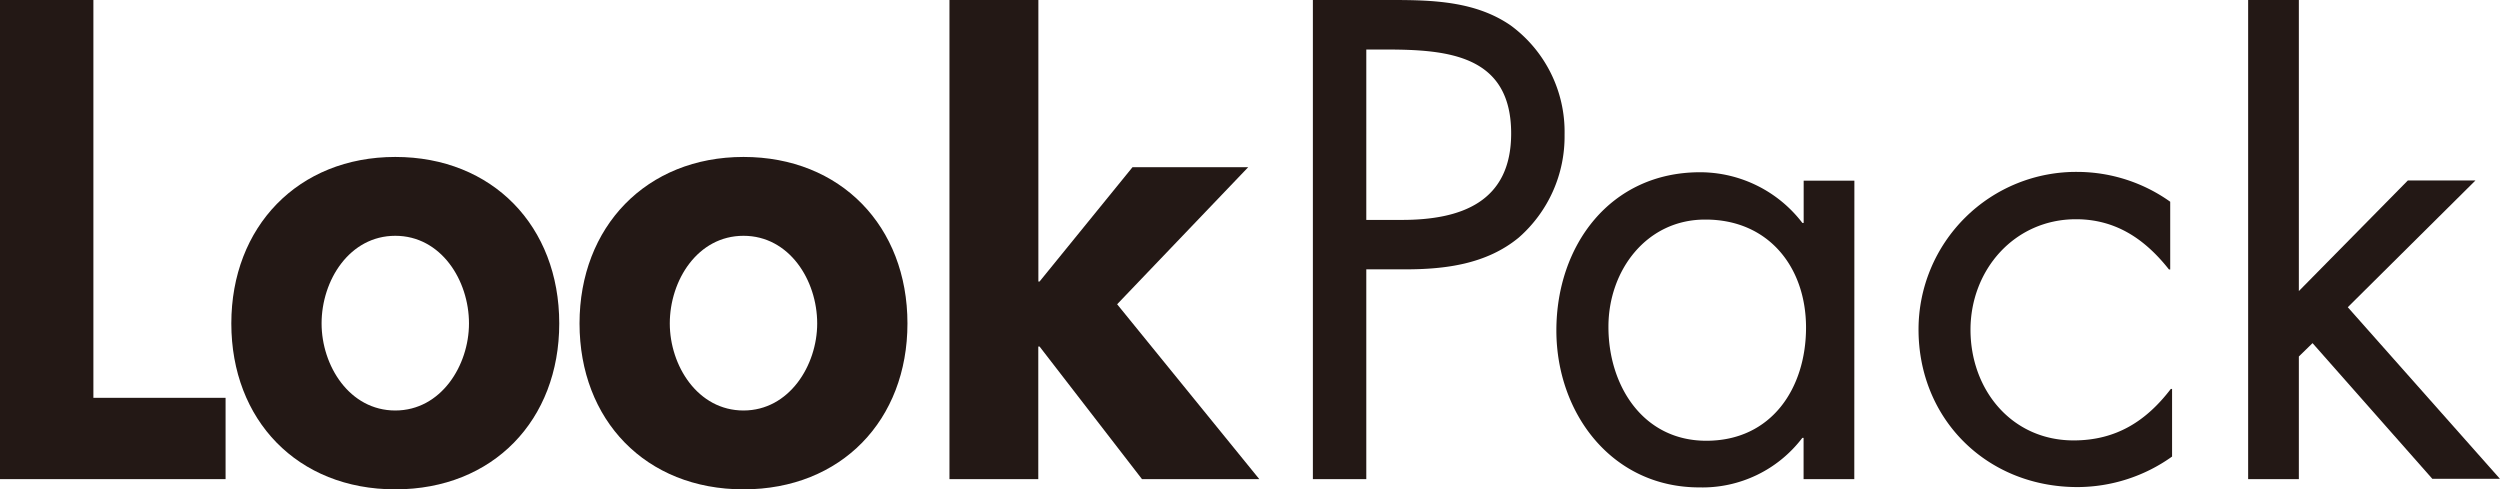
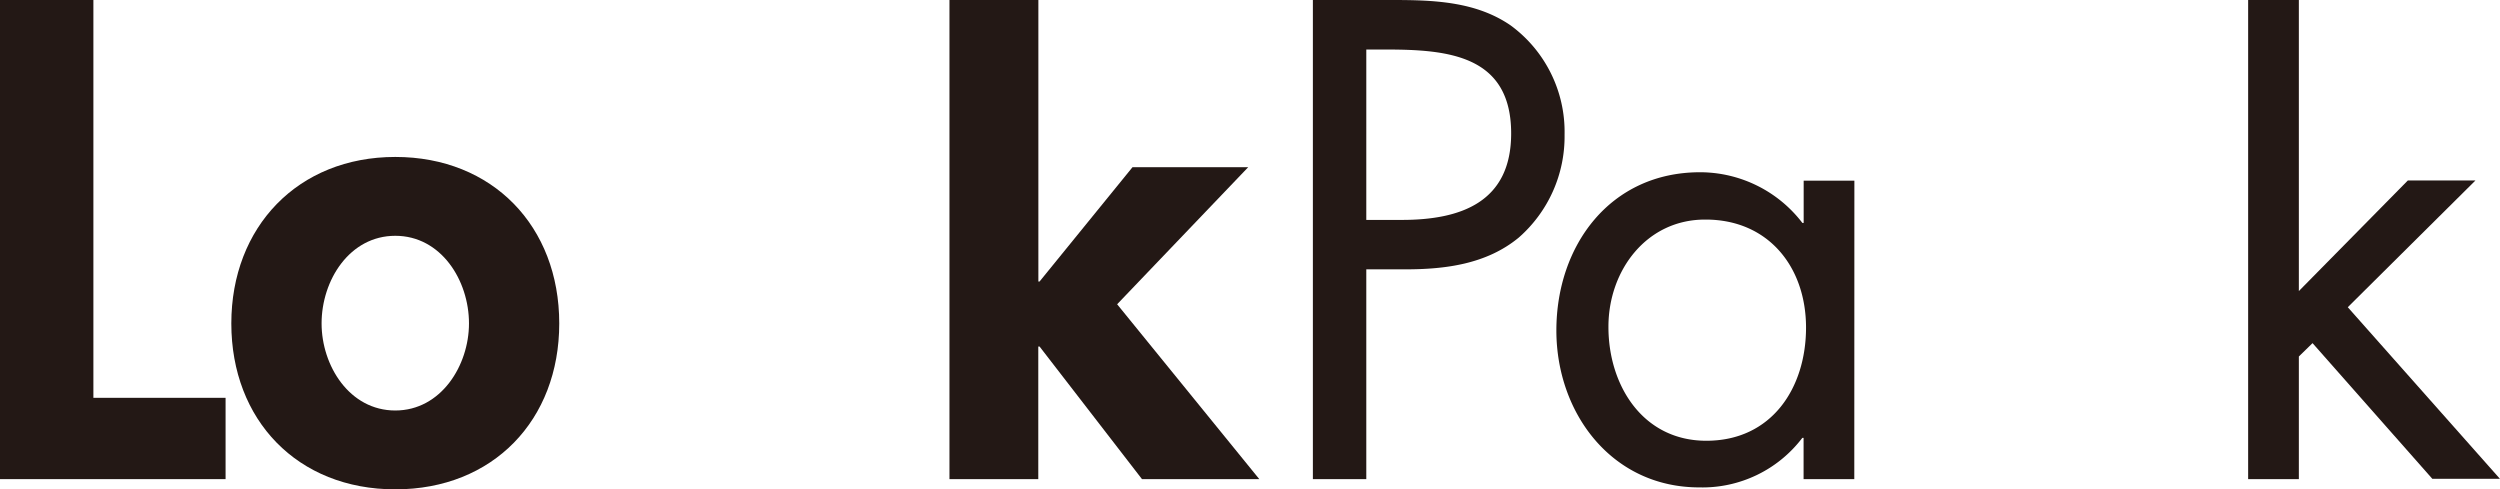
<svg xmlns="http://www.w3.org/2000/svg" viewBox="0 0 295.8 57.9">
  <defs>
    <style>.cls-1{fill:#231815;}</style>
  </defs>
  <title>资源 1</title>
  <g id="图层_2" data-name="图层 2">
    <g id="图层_1-2" data-name="图层 1">
      <path class="cls-1" d="M11.05,47.07H26.69v9.62H0V0H11.05Z" />
      <path class="cls-1" d="M66.17,38.27c0,11.43-7.82,19.63-19.4,19.63s-19.4-8.2-19.4-19.63,7.89-19.7,19.4-19.7S66.17,26.77,66.17,38.27Zm-28.12,0c0,5,3.3,10.3,8.72,10.3s8.72-5.34,8.72-10.3c0-5.11-3.31-10.37-8.72-10.37S38.05,33.16,38.05,38.27Z" />
-       <path class="cls-1" d="M107.37,38.27c0,11.43-7.82,19.63-19.4,19.63s-19.4-8.2-19.4-19.63,7.9-19.7,19.4-19.7S107.37,26.77,107.37,38.27Zm-28.12,0c0,5,3.31,10.3,8.72,10.3s8.72-5.34,8.72-10.3c0-5.11-3.3-10.37-8.72-10.37S79.25,33.16,79.25,38.27Z" />
      <path class="cls-1" d="M122.86,33.31H123l11-13.53h13.69L132.18,36,149,56.69H135.12L123,41h-.15V56.69H112.34V0h10.52Z" />
      <path class="cls-1" d="M161.66,56.69h-6.32V0h9.33c4.88,0,9.92.15,14.06,3a15.61,15.61,0,0,1,6.39,12.93,15.89,15.89,0,0,1-5.42,12.18c-3.83,3.16-8.72,3.76-13.45,3.76h-4.59Zm0-30.67h4.21c7,0,12.93-2.11,12.93-10.23,0-9.25-7.44-9.93-14.81-9.93h-2.33Z" />
      <path class="cls-1" d="M219.4,56.69h-6V51.81h-.15a14.85,14.85,0,0,1-12.18,5.86c-10.38,0-16.92-8.8-16.92-18.57,0-10.08,6.39-18.72,17-18.72a15.27,15.27,0,0,1,12.11,6h.15v-5h6Zm-29.09-18c0,6.91,4.06,13.46,11.58,13.46,7.74,0,11.8-6.24,11.8-13.39s-4.44-12.78-11.88-12.78C194.82,25.94,190.31,32,190.31,38.65Z" />
-       <path class="cls-1" d="M256.78,31.88h-.15c-2.79-3.53-6.24-5.94-11-5.94-7.29,0-12.48,6-12.48,13.08S238,52.11,245.35,52.11c5,0,8.57-2.26,11.5-6.09H257v8a19.32,19.32,0,0,1-11.2,3.61c-10.68,0-18.8-8-18.8-18.65a18.65,18.65,0,0,1,18.87-18.64,19,19,0,0,1,10.91,3.53Z" />
      <path class="cls-1" d="M272,34.44,284.9,21.35h8l-15.11,15,18,20.3h-8L273.62,40.6,272,42.18V56.69h-6V0h6Z" />
    </g>
  </g>
</svg>